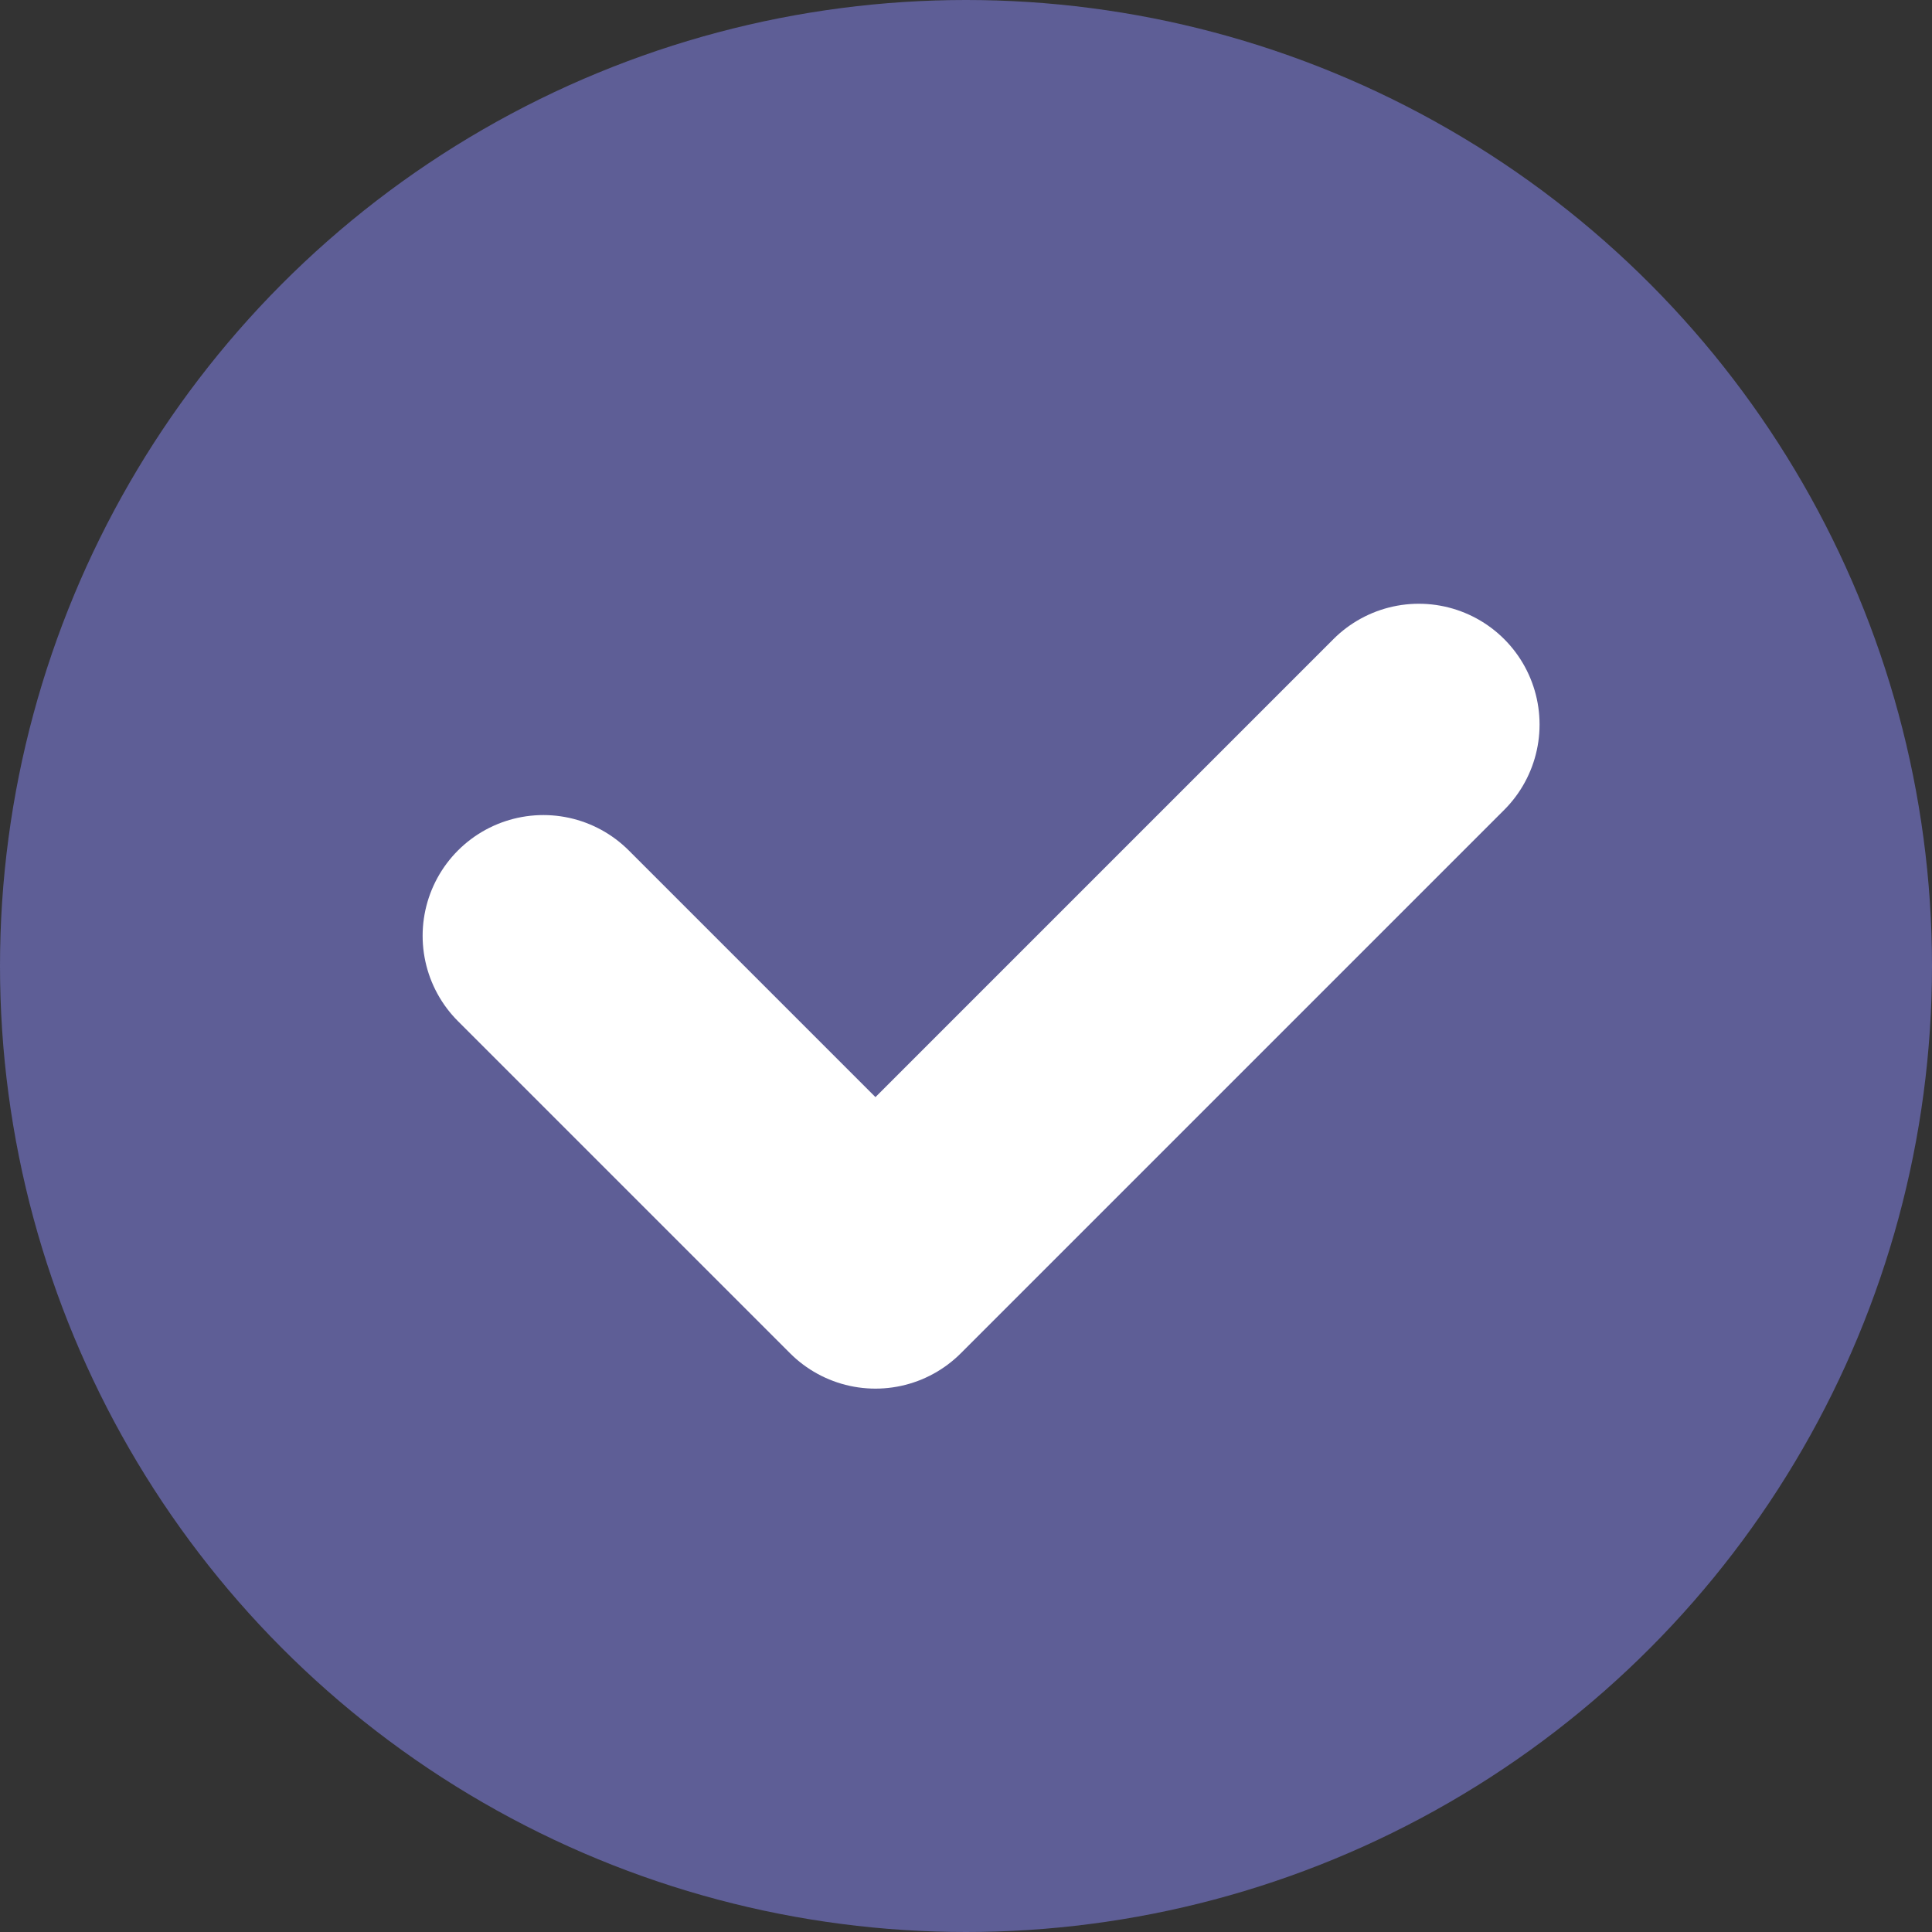
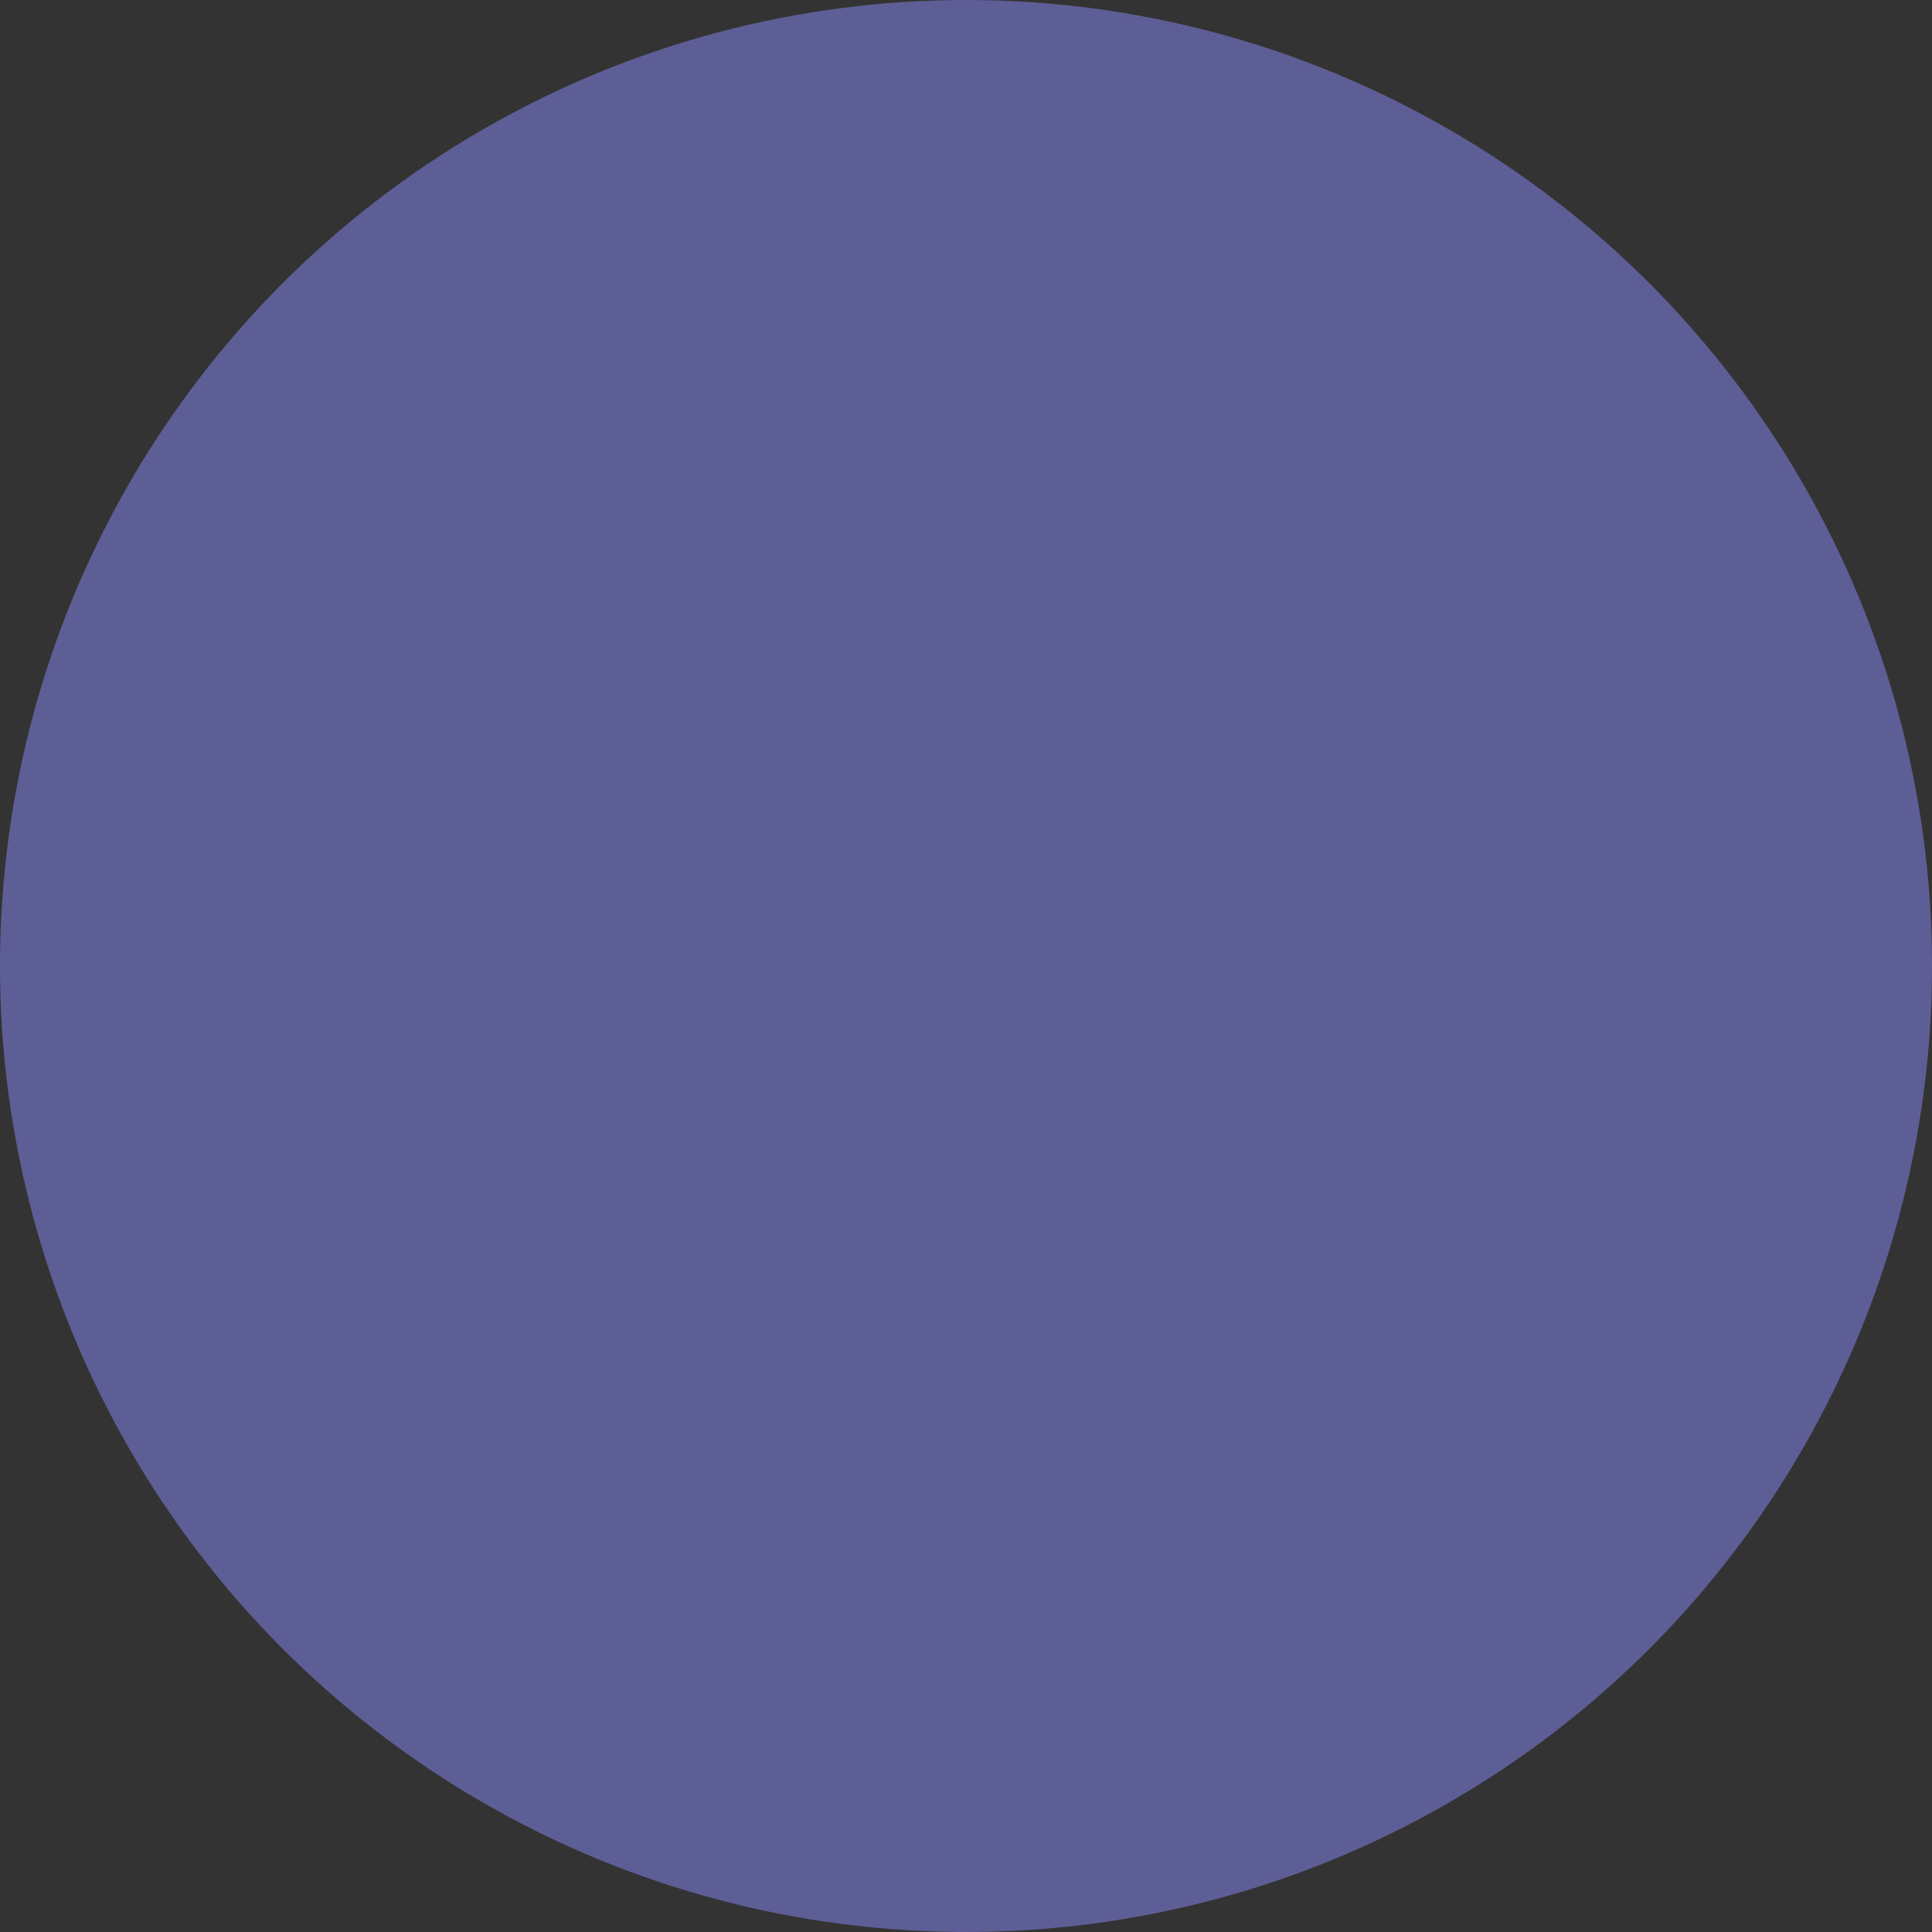
<svg xmlns="http://www.w3.org/2000/svg" width="16" height="16" viewBox="0 0 16 16" fill="none">
  <rect x="0" y="0" width="16" height="16" fill="#333333" stroke="none" />
  <g id="Group 6394">
    <circle id="Ellipse 142" cx="8" cy="8" r="8" fill="#5E5E96" />
-     <path id="Vector 38" d="M4.5 7.75L7.25 10.5L11.75 6" stroke="white" stroke-width="2" stroke-linecap="round" stroke-linejoin="round" />
  </g>
</svg>